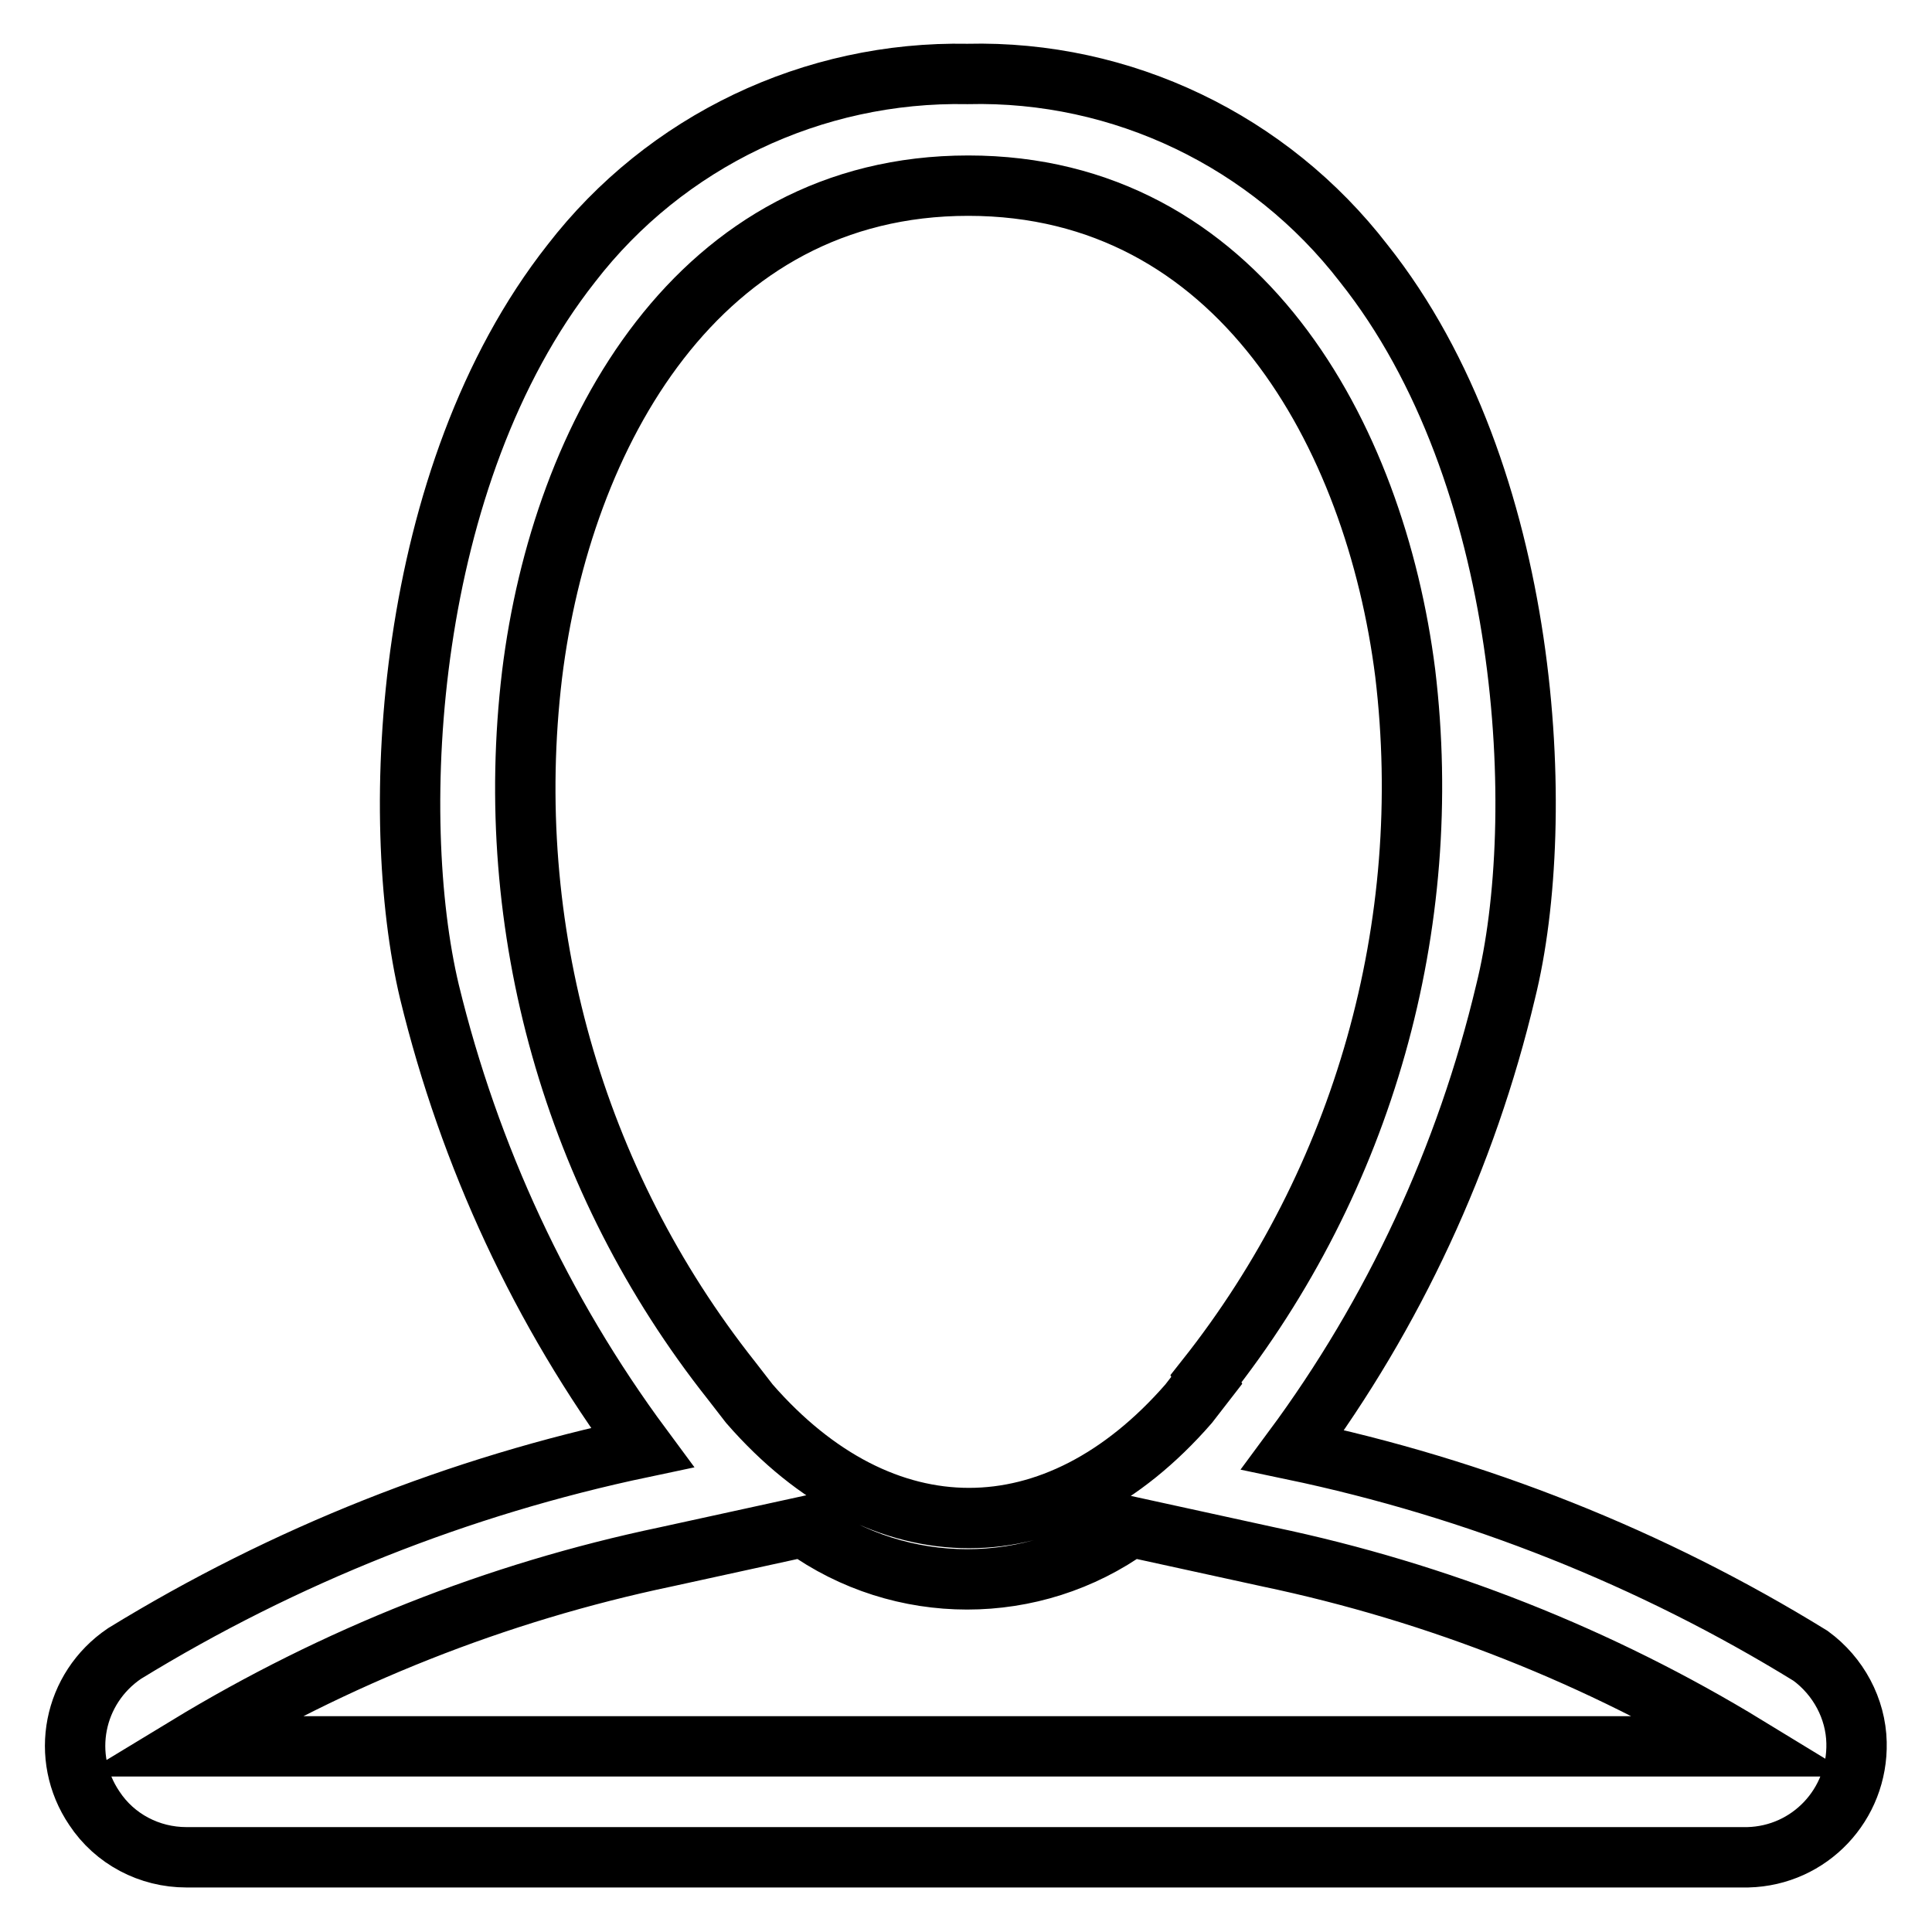
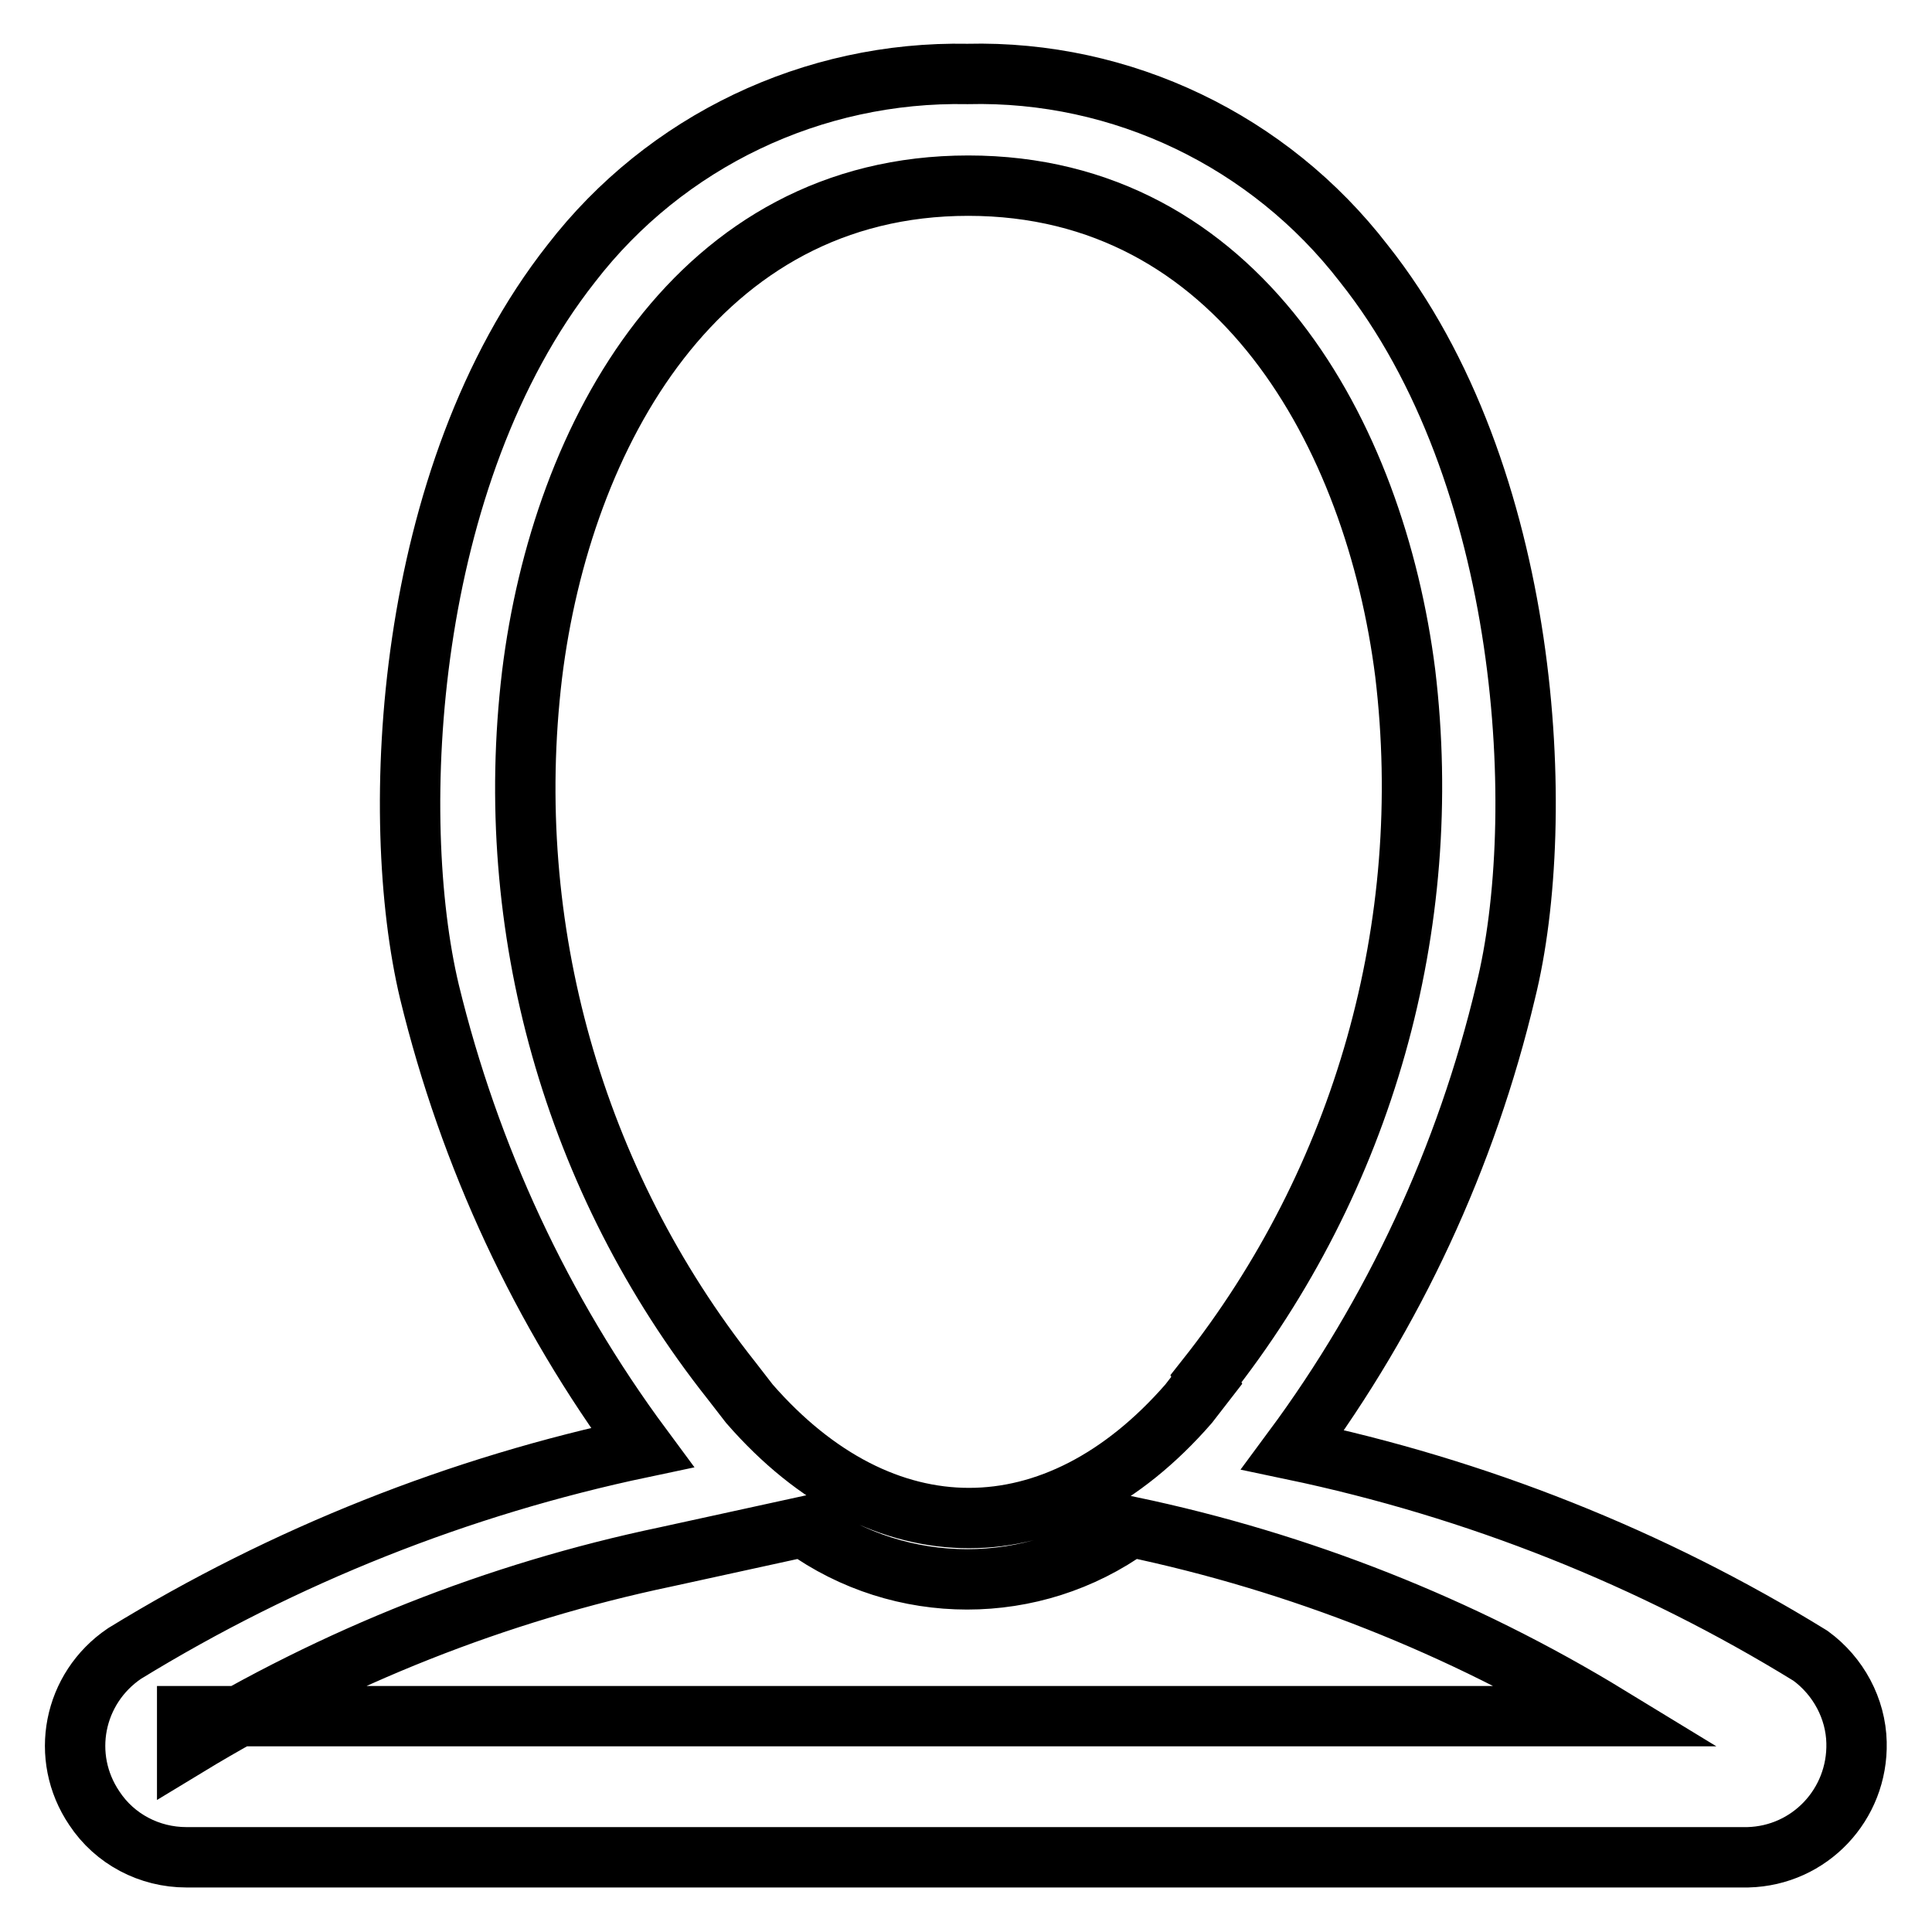
<svg xmlns="http://www.w3.org/2000/svg" version="1.1" x="0px" y="0px" viewBox="0 0 256 256" enable-background="new 0 0 256 256" xml:space="preserve">
  <g>
-     <path stroke-width="8" fill-opacity="0" stroke="#000000" d="M239.9,219.4c-21.1-13-44.3-22.2-68.6-27.3c13.4-18.1,23-38.8,28.2-60.7c5.7-22.9,3.4-68.6-18.8-96.5 c-12.5-16.2-32-25.6-52.5-25.1c-20.5-0.4-40,8.9-52.5,25.1c-22.2,28.2-24.3,73.4-18.8,96.5c5.3,21.8,14.8,42.3,28.2,60.4 c-24.2,5.1-47.4,14.3-68.6,27.3c-6.8,4.6-8.6,13.7-4,20.5c2.7,4.1,7.3,6.5,12.2,6.5h206.9c8.2-0.2,14.6-7,14.4-15.2 C245.9,226.4,243.6,222.1,239.9,219.4z M159.9,182.9l-2.4,3.1c-17.6,20.2-40.6,20.2-58.2,0l-2.4-3.1c-20.9-26.4-30.4-60-26.4-93.5 c3.9-31.8,22-64.8,57.8-64.8s53.9,33,57.9,64.6c4,33.4-5.5,67.1-26.4,93.5L159.9,182.9z M24.8,231.4c19.6-11.9,41-20.4,63.4-25.1 l18.3-4c12.9,9.3,30.4,9.3,43.3,0l18.3,4c22.4,4.7,43.9,13.2,63.4,25.1H24.8z" />
+     <path stroke-width="8" fill-opacity="0" stroke="#000000" d="M239.9,219.4c-21.1-13-44.3-22.2-68.6-27.3c13.4-18.1,23-38.8,28.2-60.7c5.7-22.9,3.4-68.6-18.8-96.5 c-12.5-16.2-32-25.6-52.5-25.1c-20.5-0.4-40,8.9-52.5,25.1c-22.2,28.2-24.3,73.4-18.8,96.5c5.3,21.8,14.8,42.3,28.2,60.4 c-24.2,5.1-47.4,14.3-68.6,27.3c-6.8,4.6-8.6,13.7-4,20.5c2.7,4.1,7.3,6.5,12.2,6.5h206.9c8.2-0.2,14.6-7,14.4-15.2 C245.9,226.4,243.6,222.1,239.9,219.4z M159.9,182.9l-2.4,3.1c-17.6,20.2-40.6,20.2-58.2,0l-2.4-3.1c-20.9-26.4-30.4-60-26.4-93.5 c3.9-31.8,22-64.8,57.8-64.8s53.9,33,57.9,64.6c4,33.4-5.5,67.1-26.4,93.5L159.9,182.9z M24.8,231.4c19.6-11.9,41-20.4,63.4-25.1 l18.3-4c12.9,9.3,30.4,9.3,43.3,0c22.4,4.7,43.9,13.2,63.4,25.1H24.8z" />
  </g>
</svg>